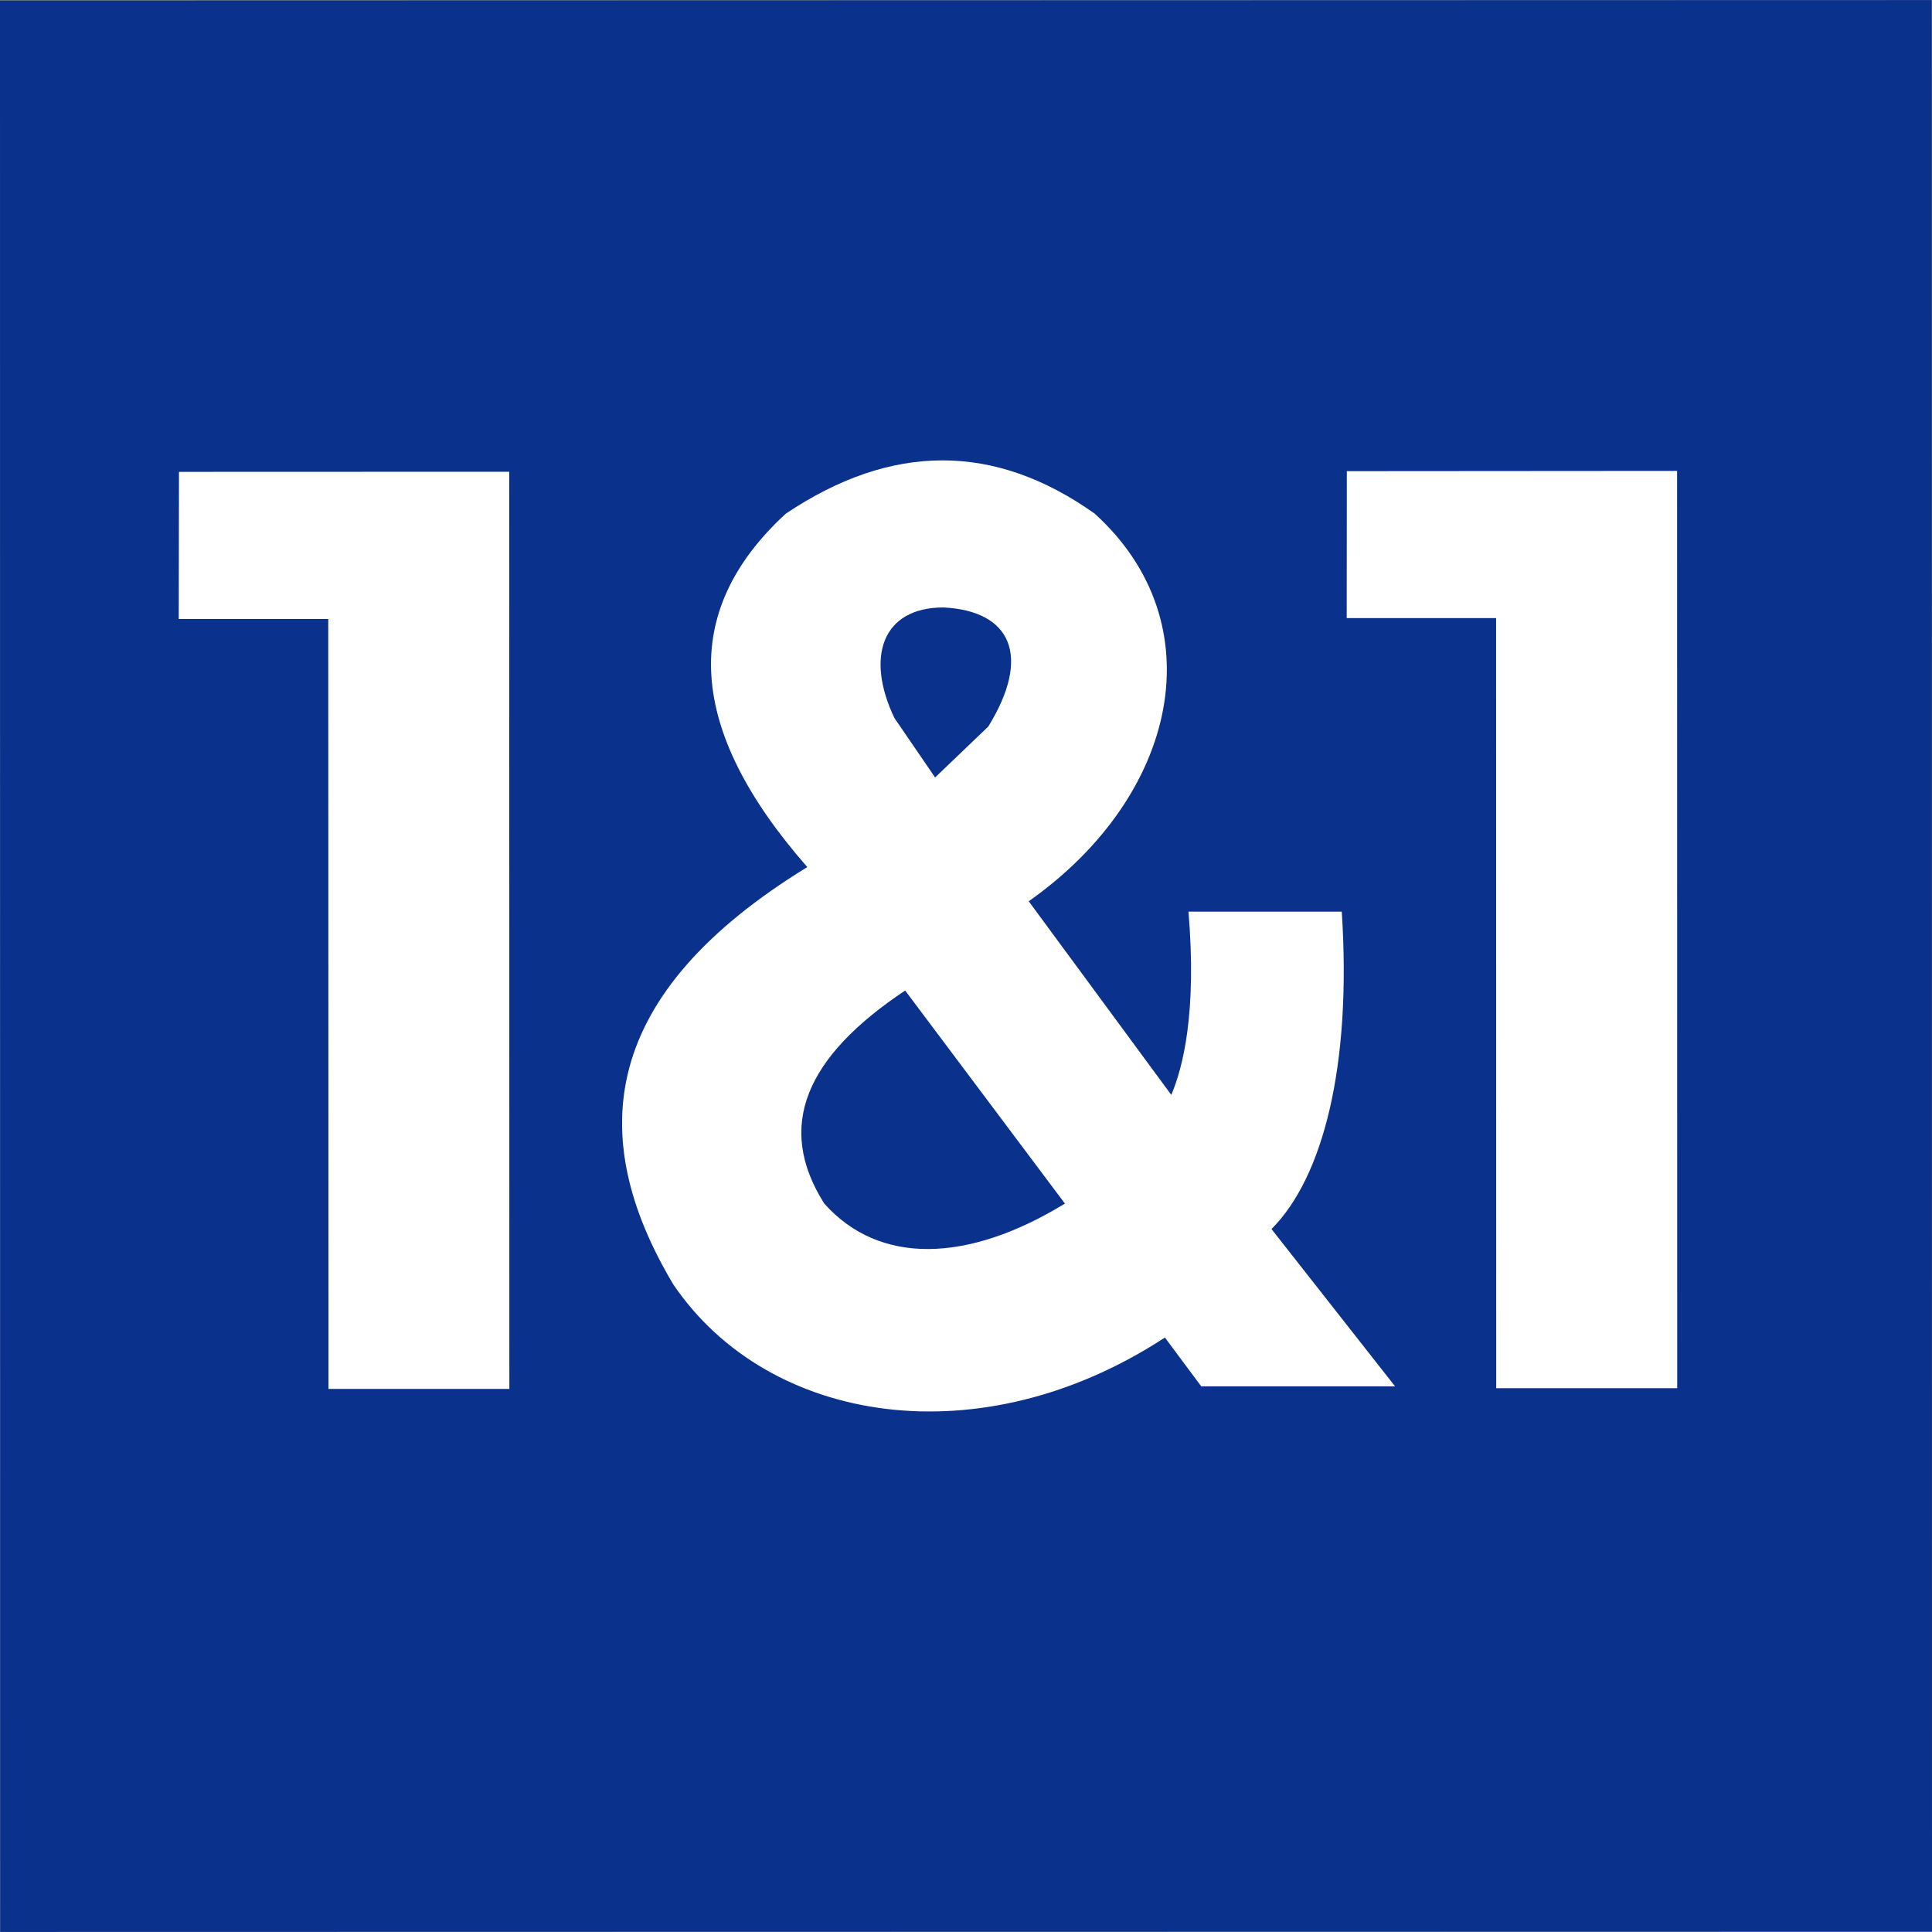
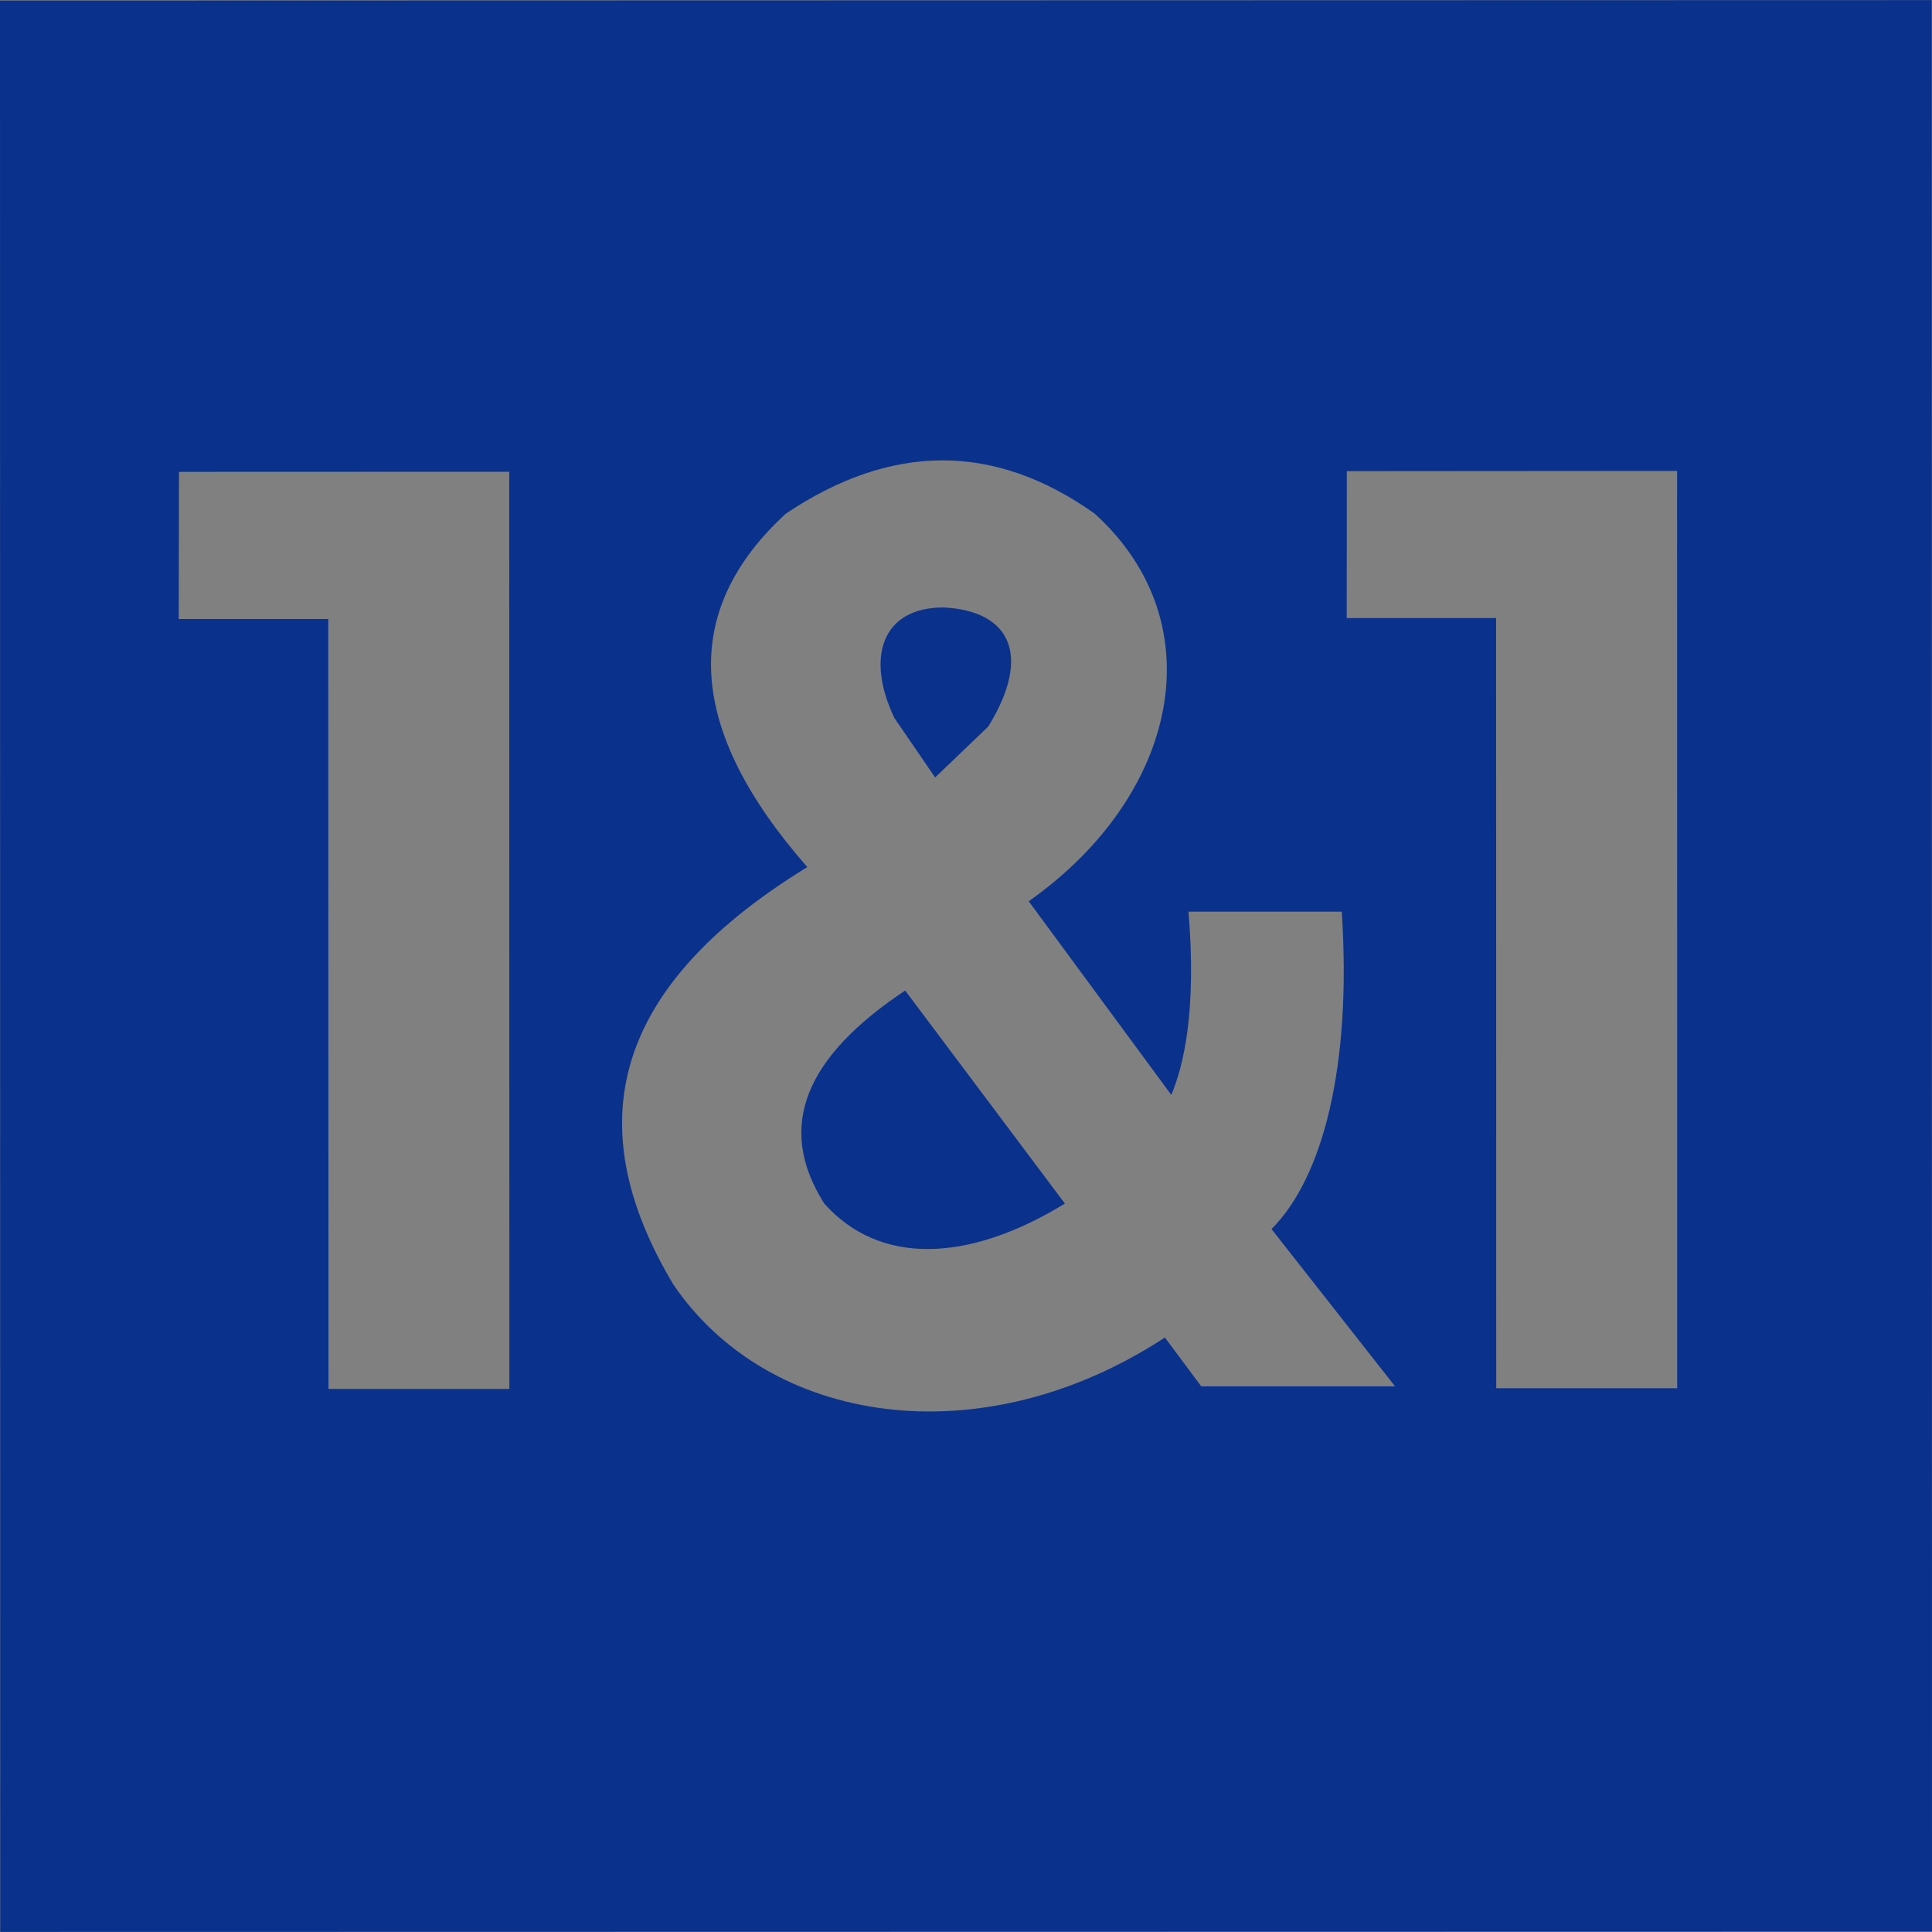
<svg xmlns="http://www.w3.org/2000/svg" width="750" height="750" viewBox="0 0 750 750">
  <rect x="0" y="0" width="750" height="750" fill="#808080" stroke="none" />
-   <path fill="#fff" d="M702.078 598.132l-658.779.138v-499.038l658.641-.091z" />
  <g fill="#0A328C">
    <path d="M319.983 467.228c21.375 23.984 55.703 23.068 93.419 0l-62.02-82.707c-38.402 25.585-50.485 52.589-31.399 82.707zM363.008 301.813l20.644-19.772c17.027-27.646 8.605-44.947-17.394-46.229-23.982 0-30.253 19.499-19.041 42.935l15.791 23.066zM749.907.046l-749.907.183.094 749.726 749.906-.139-.093-749.77zm-622.388 539.135l-.091-298.884h-58.039l.092-57.122 128.204-.045.047 356.051h-70.213zm338.795-1.007l-14.099-18.95c-71.493 46.778-153.881 33.915-190.863-20.643-34.558-57.992-28.104-112.825 52.041-161.983-46.868-53.46-49.661-99.139-8.376-137.175 41.147-27.601 81.105-27.601 119.919-.045 46.961 42.566 32.544 109.482-25.586 150.494l55.337 75.154c4.486-10.479 9.979-31.763 6.682-71.127h59.502c3.938 60.509-7.505 103.441-27.279 123.214l47.969 61.061h-75.247zm114.518.731l-.047-298.974h-57.991l.046-57.03 128.203-.092.047 356.096h-70.258z" />
  </g>
</svg>